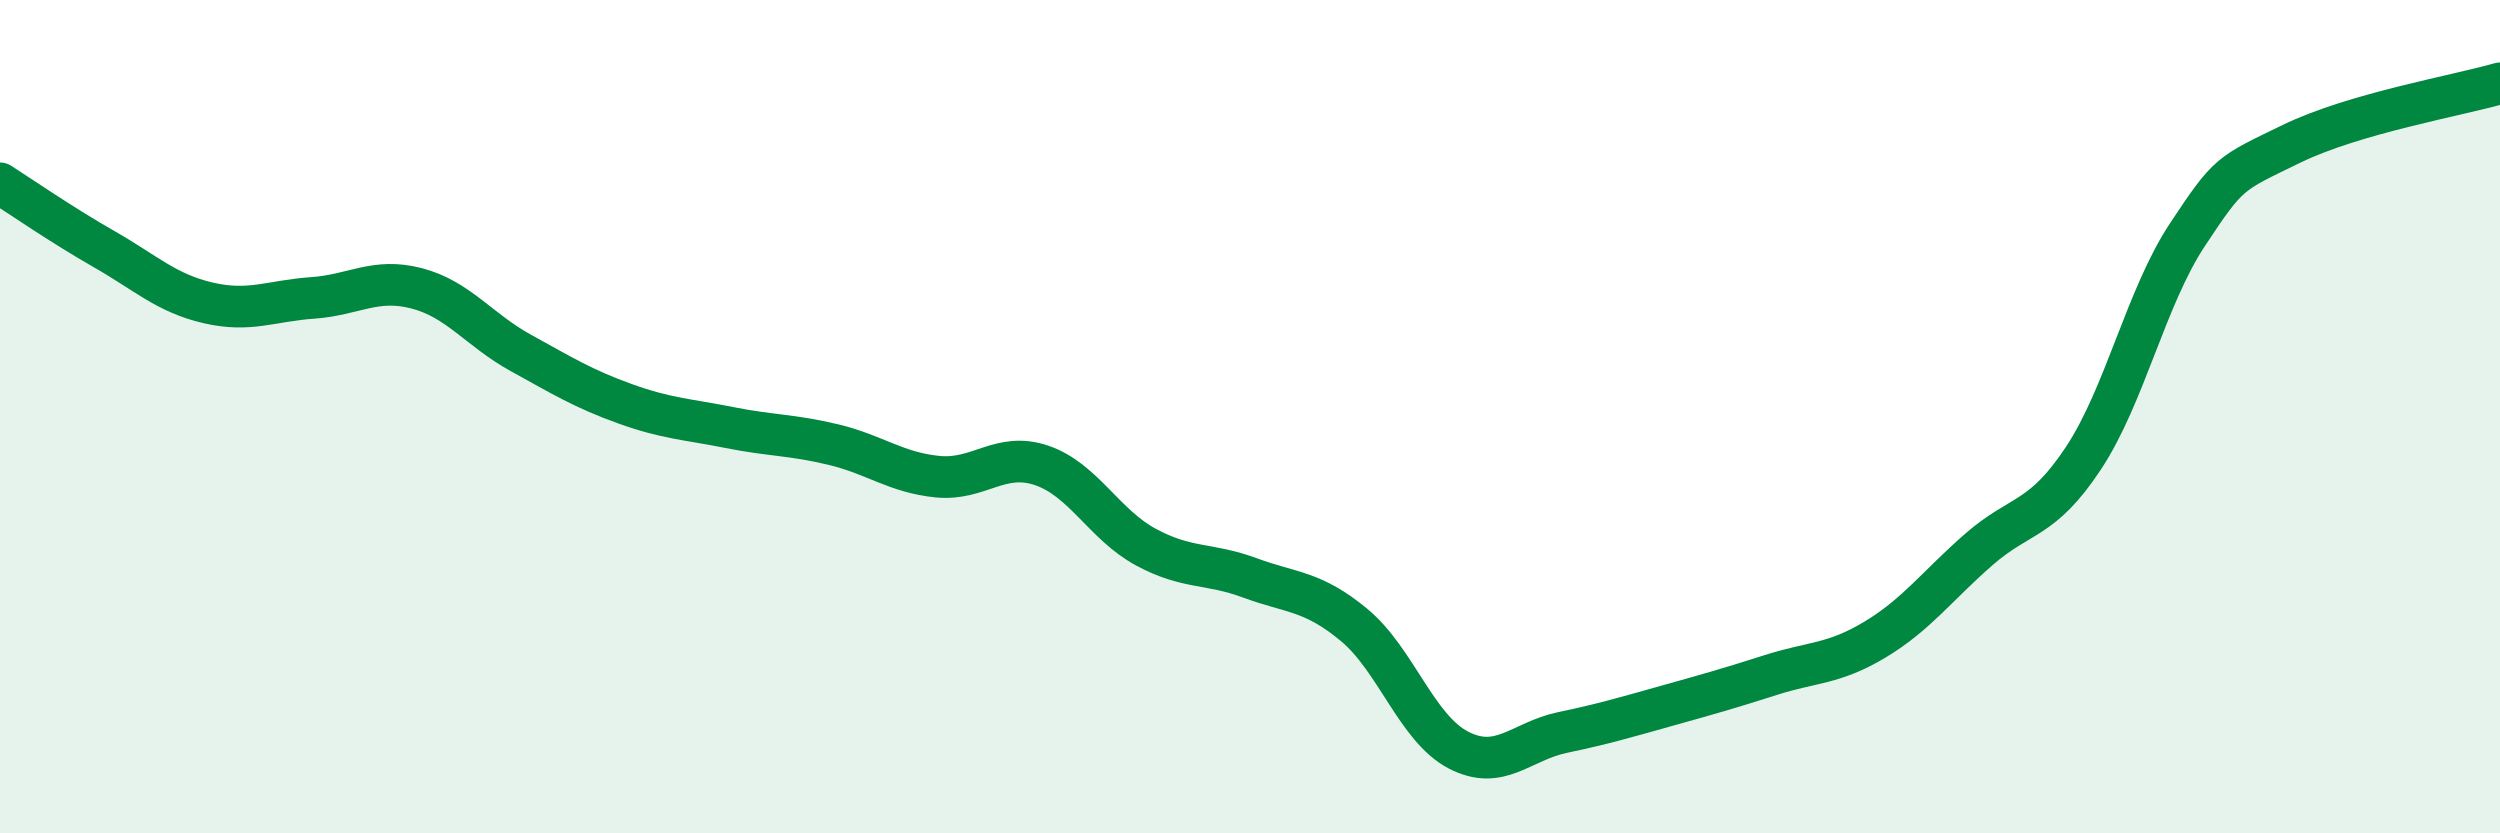
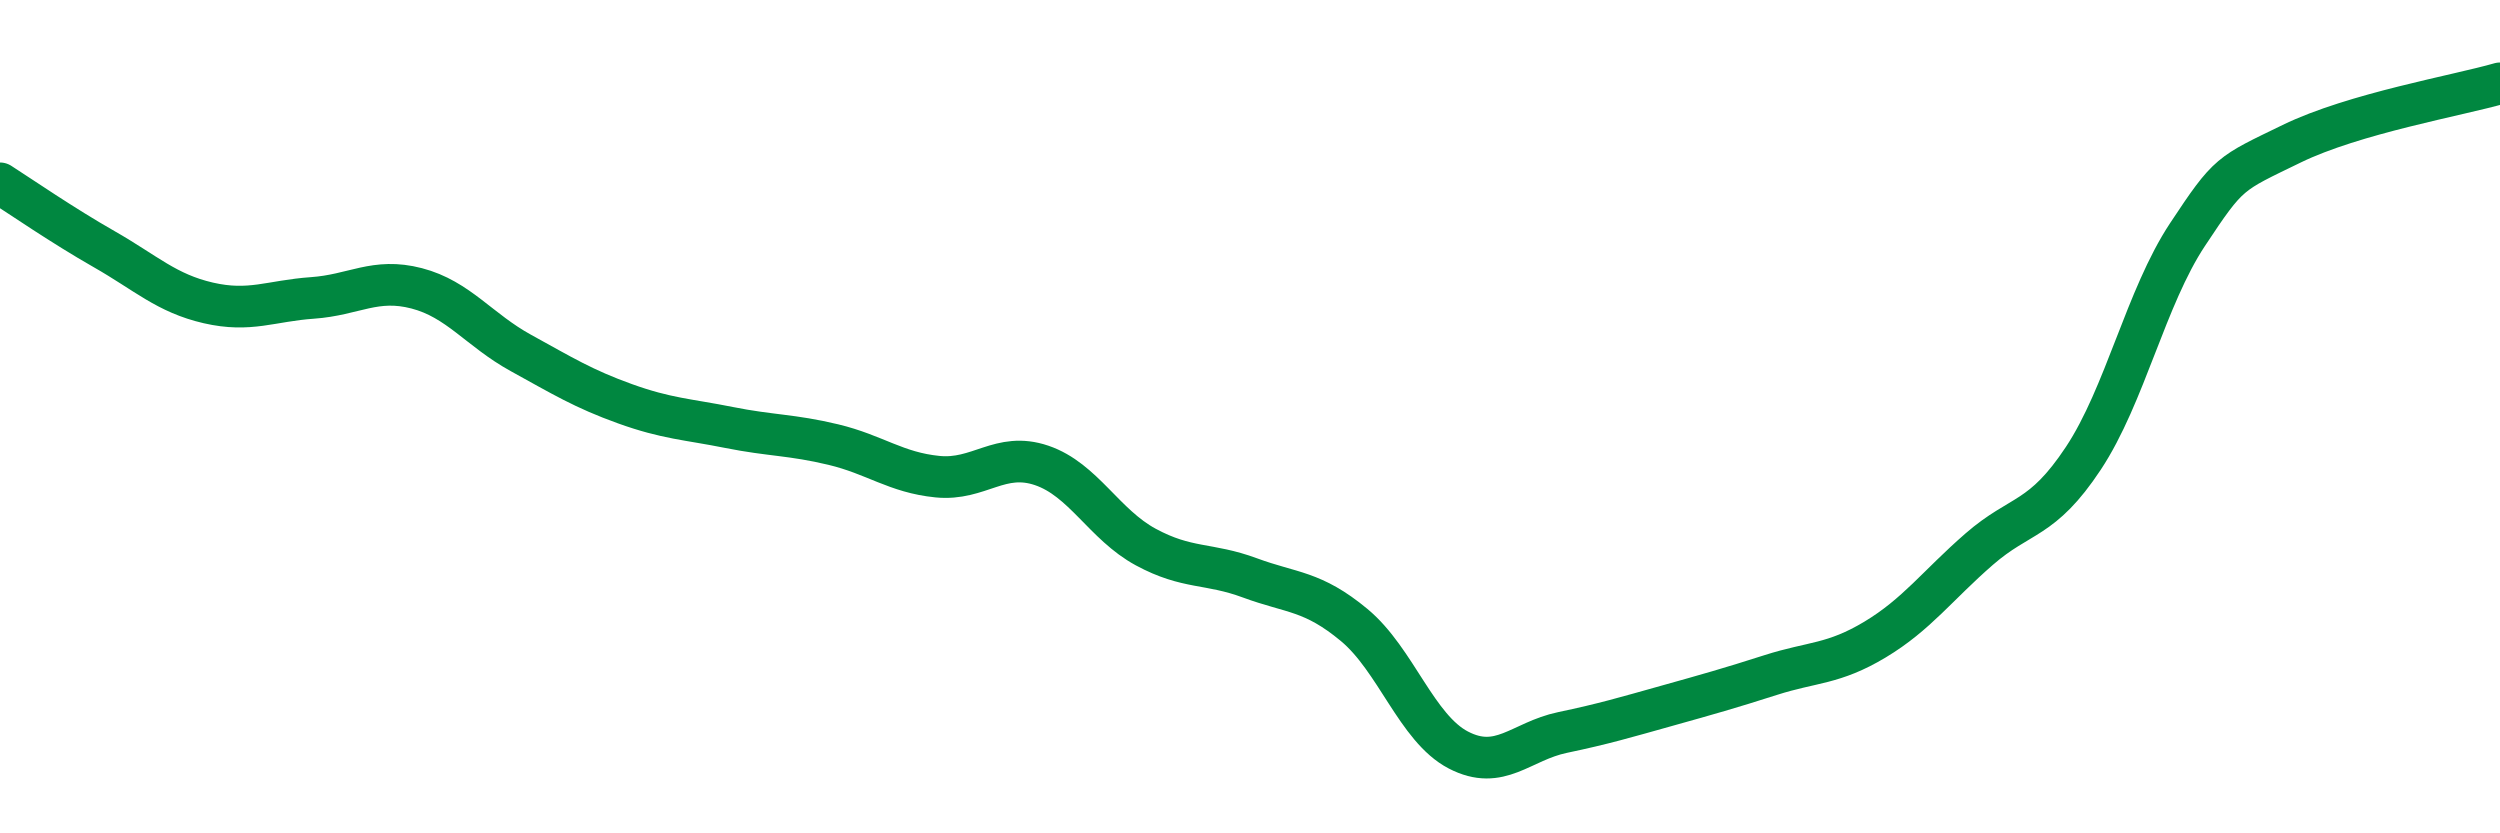
<svg xmlns="http://www.w3.org/2000/svg" width="60" height="20" viewBox="0 0 60 20">
-   <path d="M 0,4.4 C 0.5,4.72 1.5,5.41 2.5,5.98 C 3.5,6.55 4,7.04 5,7.27 C 6,7.5 6.5,7.22 7.5,7.15 C 8.5,7.08 9,6.66 10,6.92 C 11,7.18 11.5,7.92 12.5,8.47 C 13.5,9.02 14,9.33 15,9.69 C 16,10.05 16.5,10.06 17.5,10.26 C 18.5,10.46 19,10.43 20,10.67 C 21,10.91 21.5,11.34 22.5,11.44 C 23.5,11.54 24,10.83 25,11.17 C 26,11.51 26.5,12.59 27.5,13.13 C 28.5,13.67 29,13.5 30,13.87 C 31,14.24 31.5,14.17 32.5,15 C 33.5,15.83 34,17.48 35,18 C 36,18.52 36.5,17.79 37.5,17.58 C 38.5,17.37 39,17.22 40,16.94 C 41,16.66 41.5,16.52 42.5,16.2 C 43.5,15.88 44,15.95 45,15.35 C 46,14.75 46.5,14.05 47.5,13.18 C 48.5,12.31 49,12.51 50,11 C 51,9.49 51.5,7.14 52.5,5.63 C 53.5,4.12 53.5,4.18 55,3.45 C 56.5,2.72 59,2.29 60,2L60 20L0 20Z" fill="#008740" opacity="0.1" stroke-linecap="round" stroke-linejoin="round" />
  <path d="M 0,4.4 C 0.5,4.72 1.5,5.41 2.5,5.98 C 3.5,6.55 4,7.04 5,7.27 C 6,7.5 6.5,7.22 7.5,7.15 C 8.5,7.08 9,6.66 10,6.92 C 11,7.18 11.5,7.92 12.5,8.47 C 13.5,9.02 14,9.33 15,9.69 C 16,10.05 16.5,10.06 17.5,10.26 C 18.5,10.46 19,10.43 20,10.67 C 21,10.91 21.5,11.34 22.5,11.44 C 23.5,11.54 24,10.83 25,11.17 C 26,11.51 26.5,12.59 27.5,13.13 C 28.5,13.67 29,13.5 30,13.87 C 31,14.24 31.5,14.17 32.5,15 C 33.5,15.83 34,17.48 35,18 C 36,18.52 36.5,17.79 37.5,17.58 C 38.5,17.37 39,17.22 40,16.94 C 41,16.66 41.5,16.52 42.5,16.2 C 43.5,15.88 44,15.95 45,15.35 C 46,14.75 46.5,14.05 47.5,13.18 C 48.5,12.31 49,12.51 50,11 C 51,9.49 51.5,7.14 52.5,5.63 C 53.5,4.12 53.5,4.18 55,3.45 C 56.5,2.72 59,2.29 60,2" stroke="#008740" stroke-width="1" fill="none" stroke-linecap="round" stroke-linejoin="round" />
</svg>